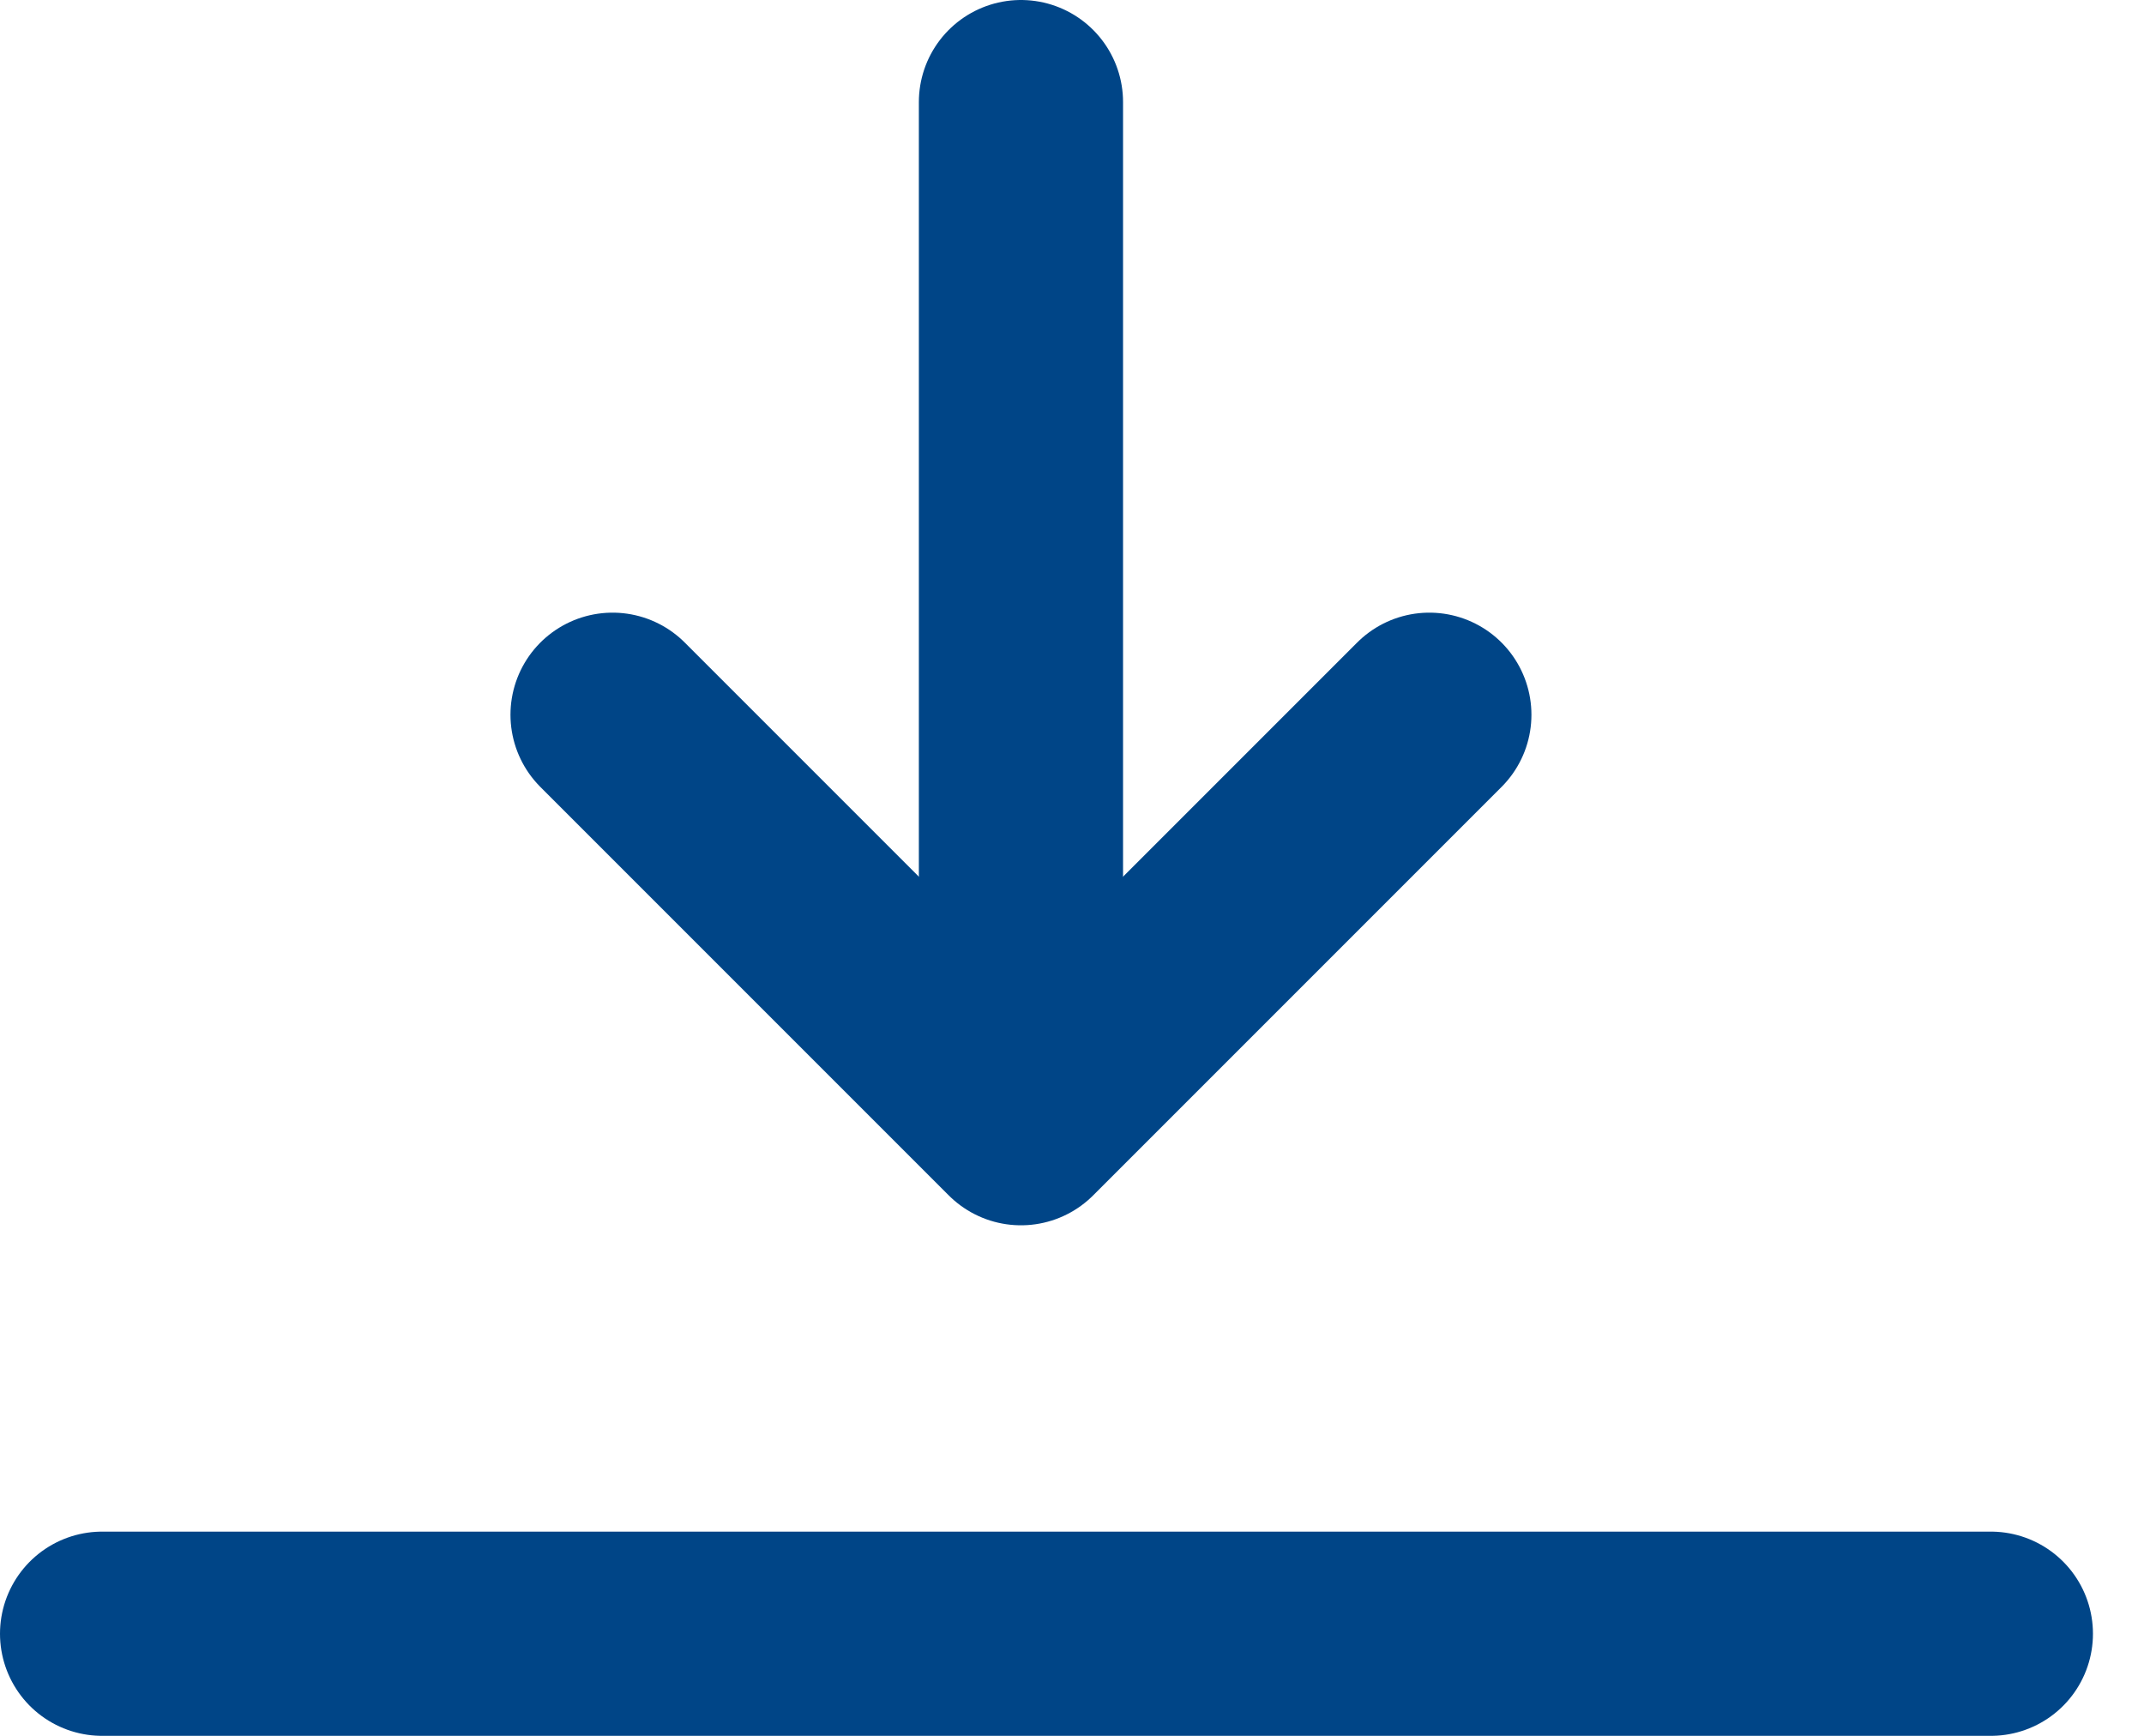
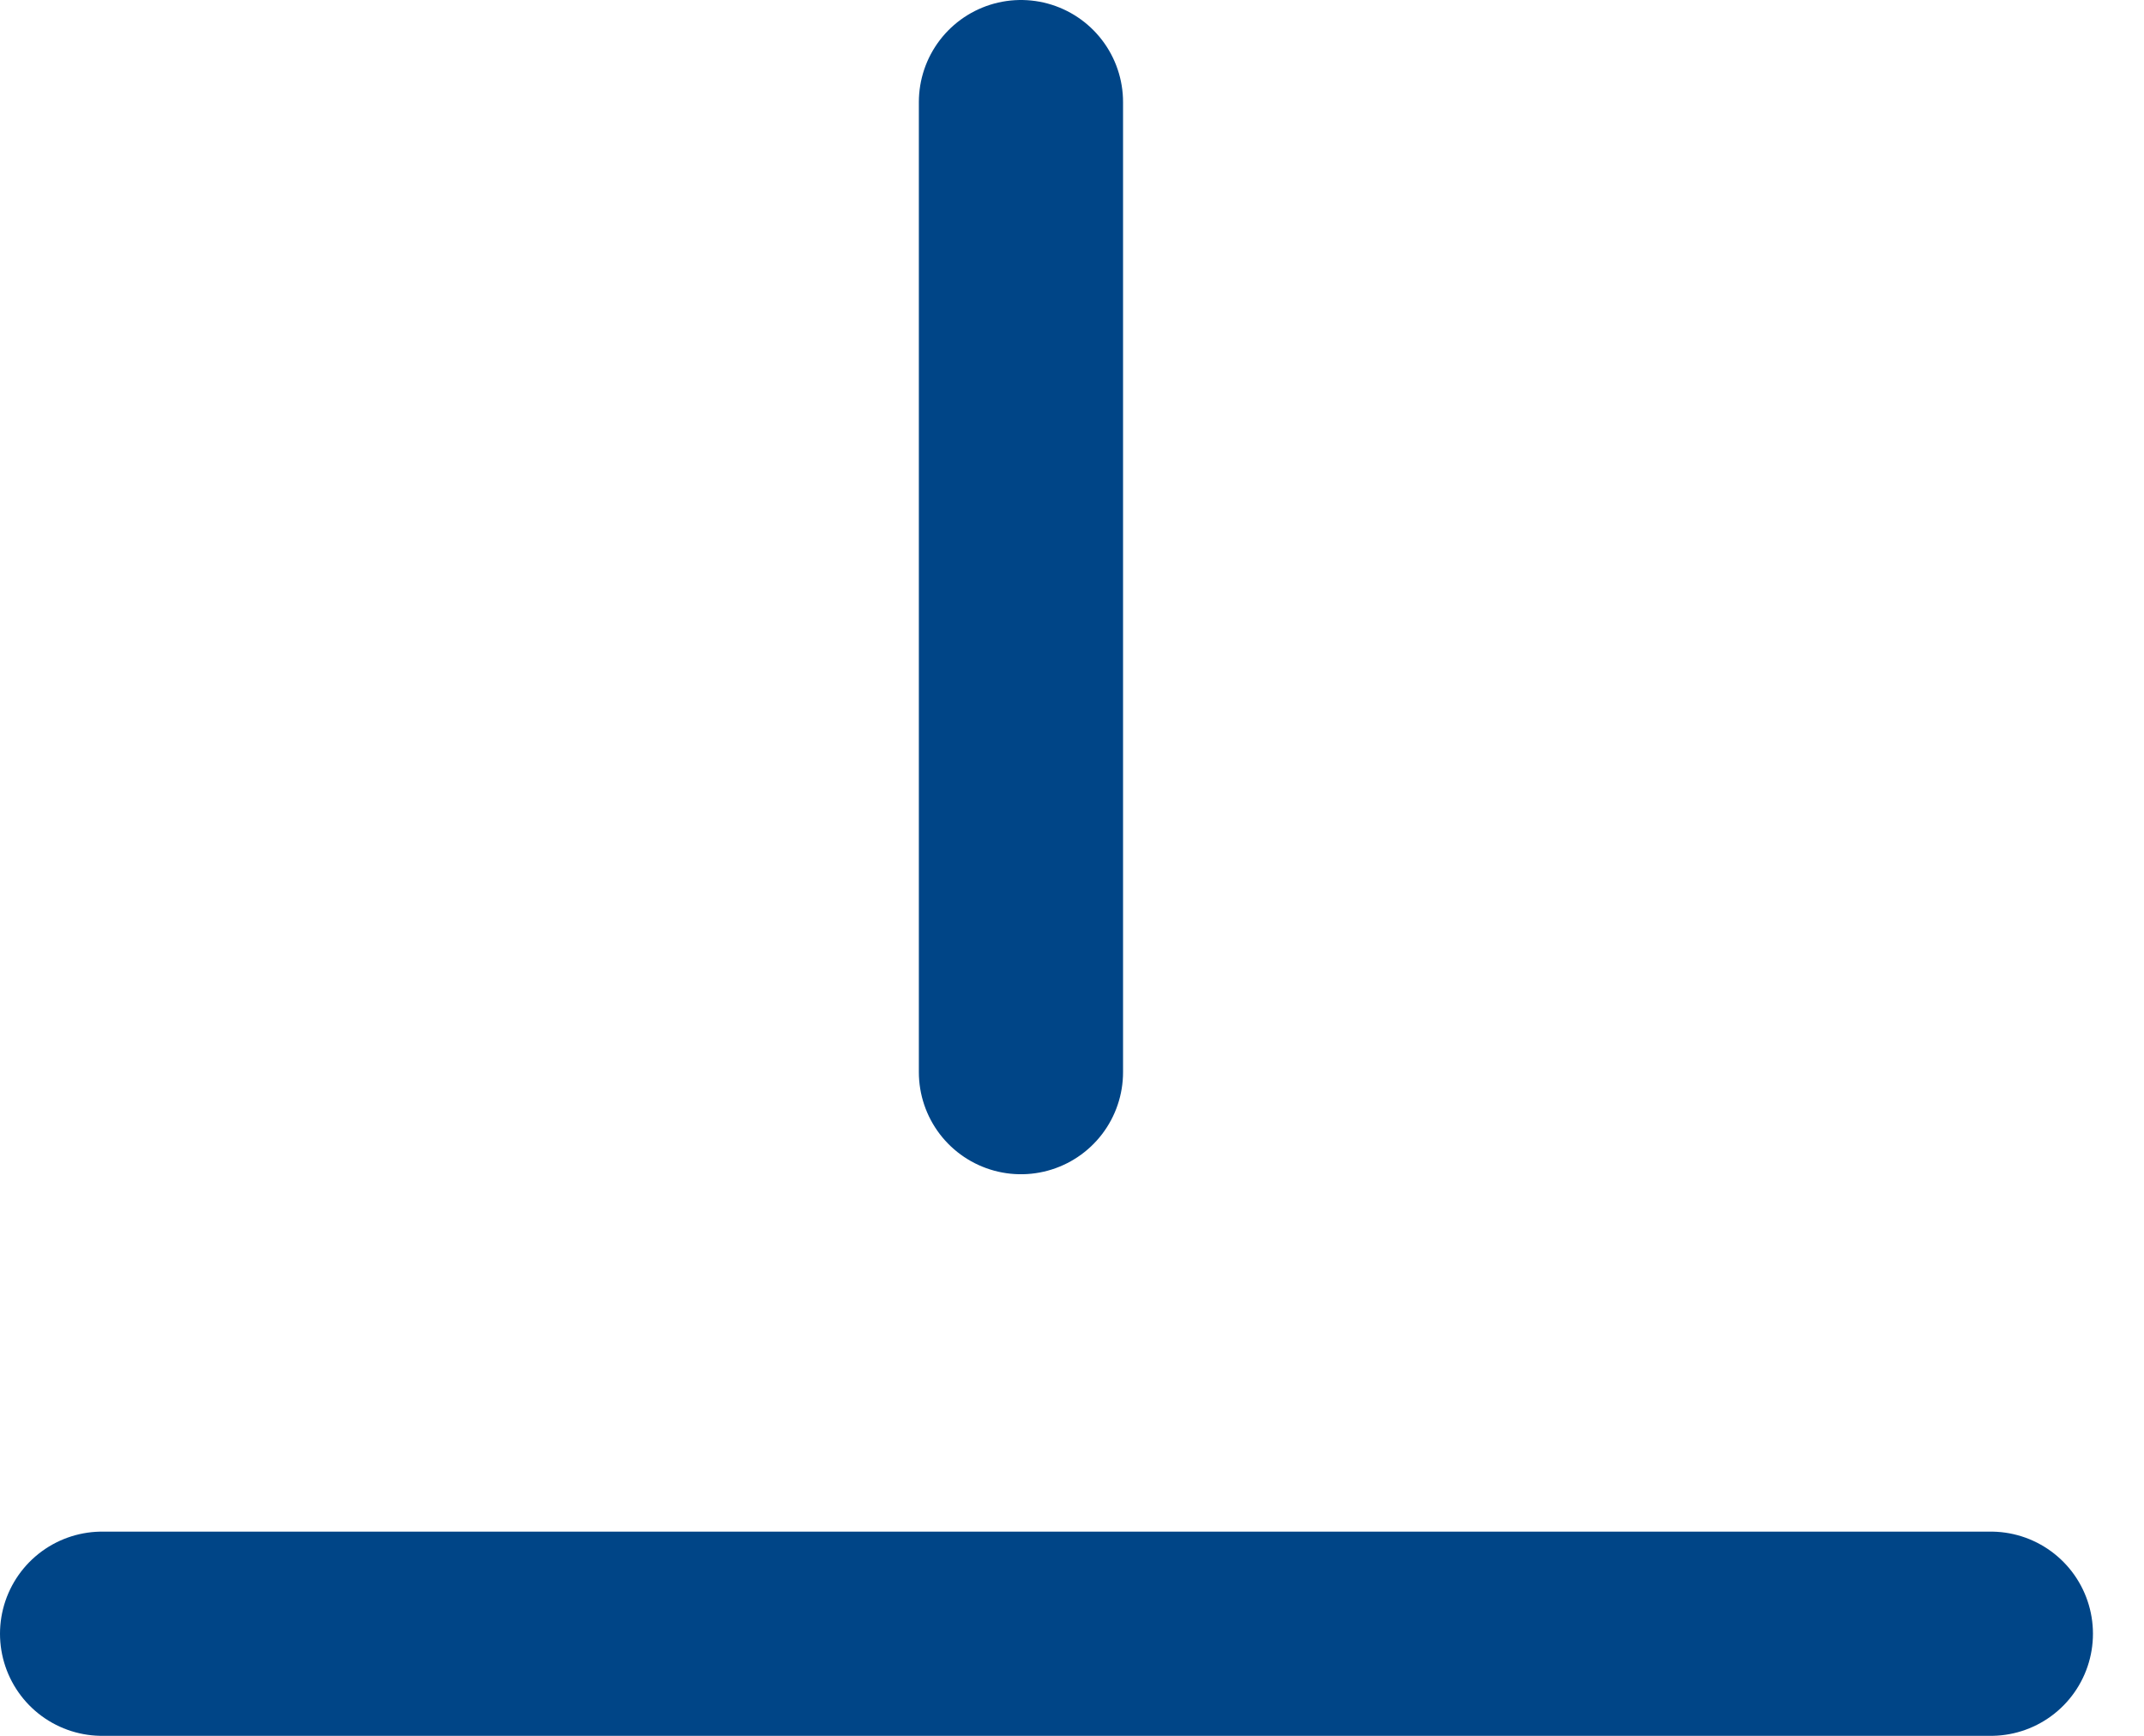
<svg xmlns="http://www.w3.org/2000/svg" width="21" height="17" viewBox="0 0 21 17" fill="none">
-   <path d="M14 7L10 11L6 7" stroke="#004587" stroke-width="2" stroke-linecap="round" stroke-linejoin="round" />
  <path d="M10 10.5V1" stroke="#004587" stroke-width="2" stroke-linecap="round" />
  <path d="M19.5 16H1" stroke="#004587" stroke-width="2" stroke-linecap="round" />
</svg>